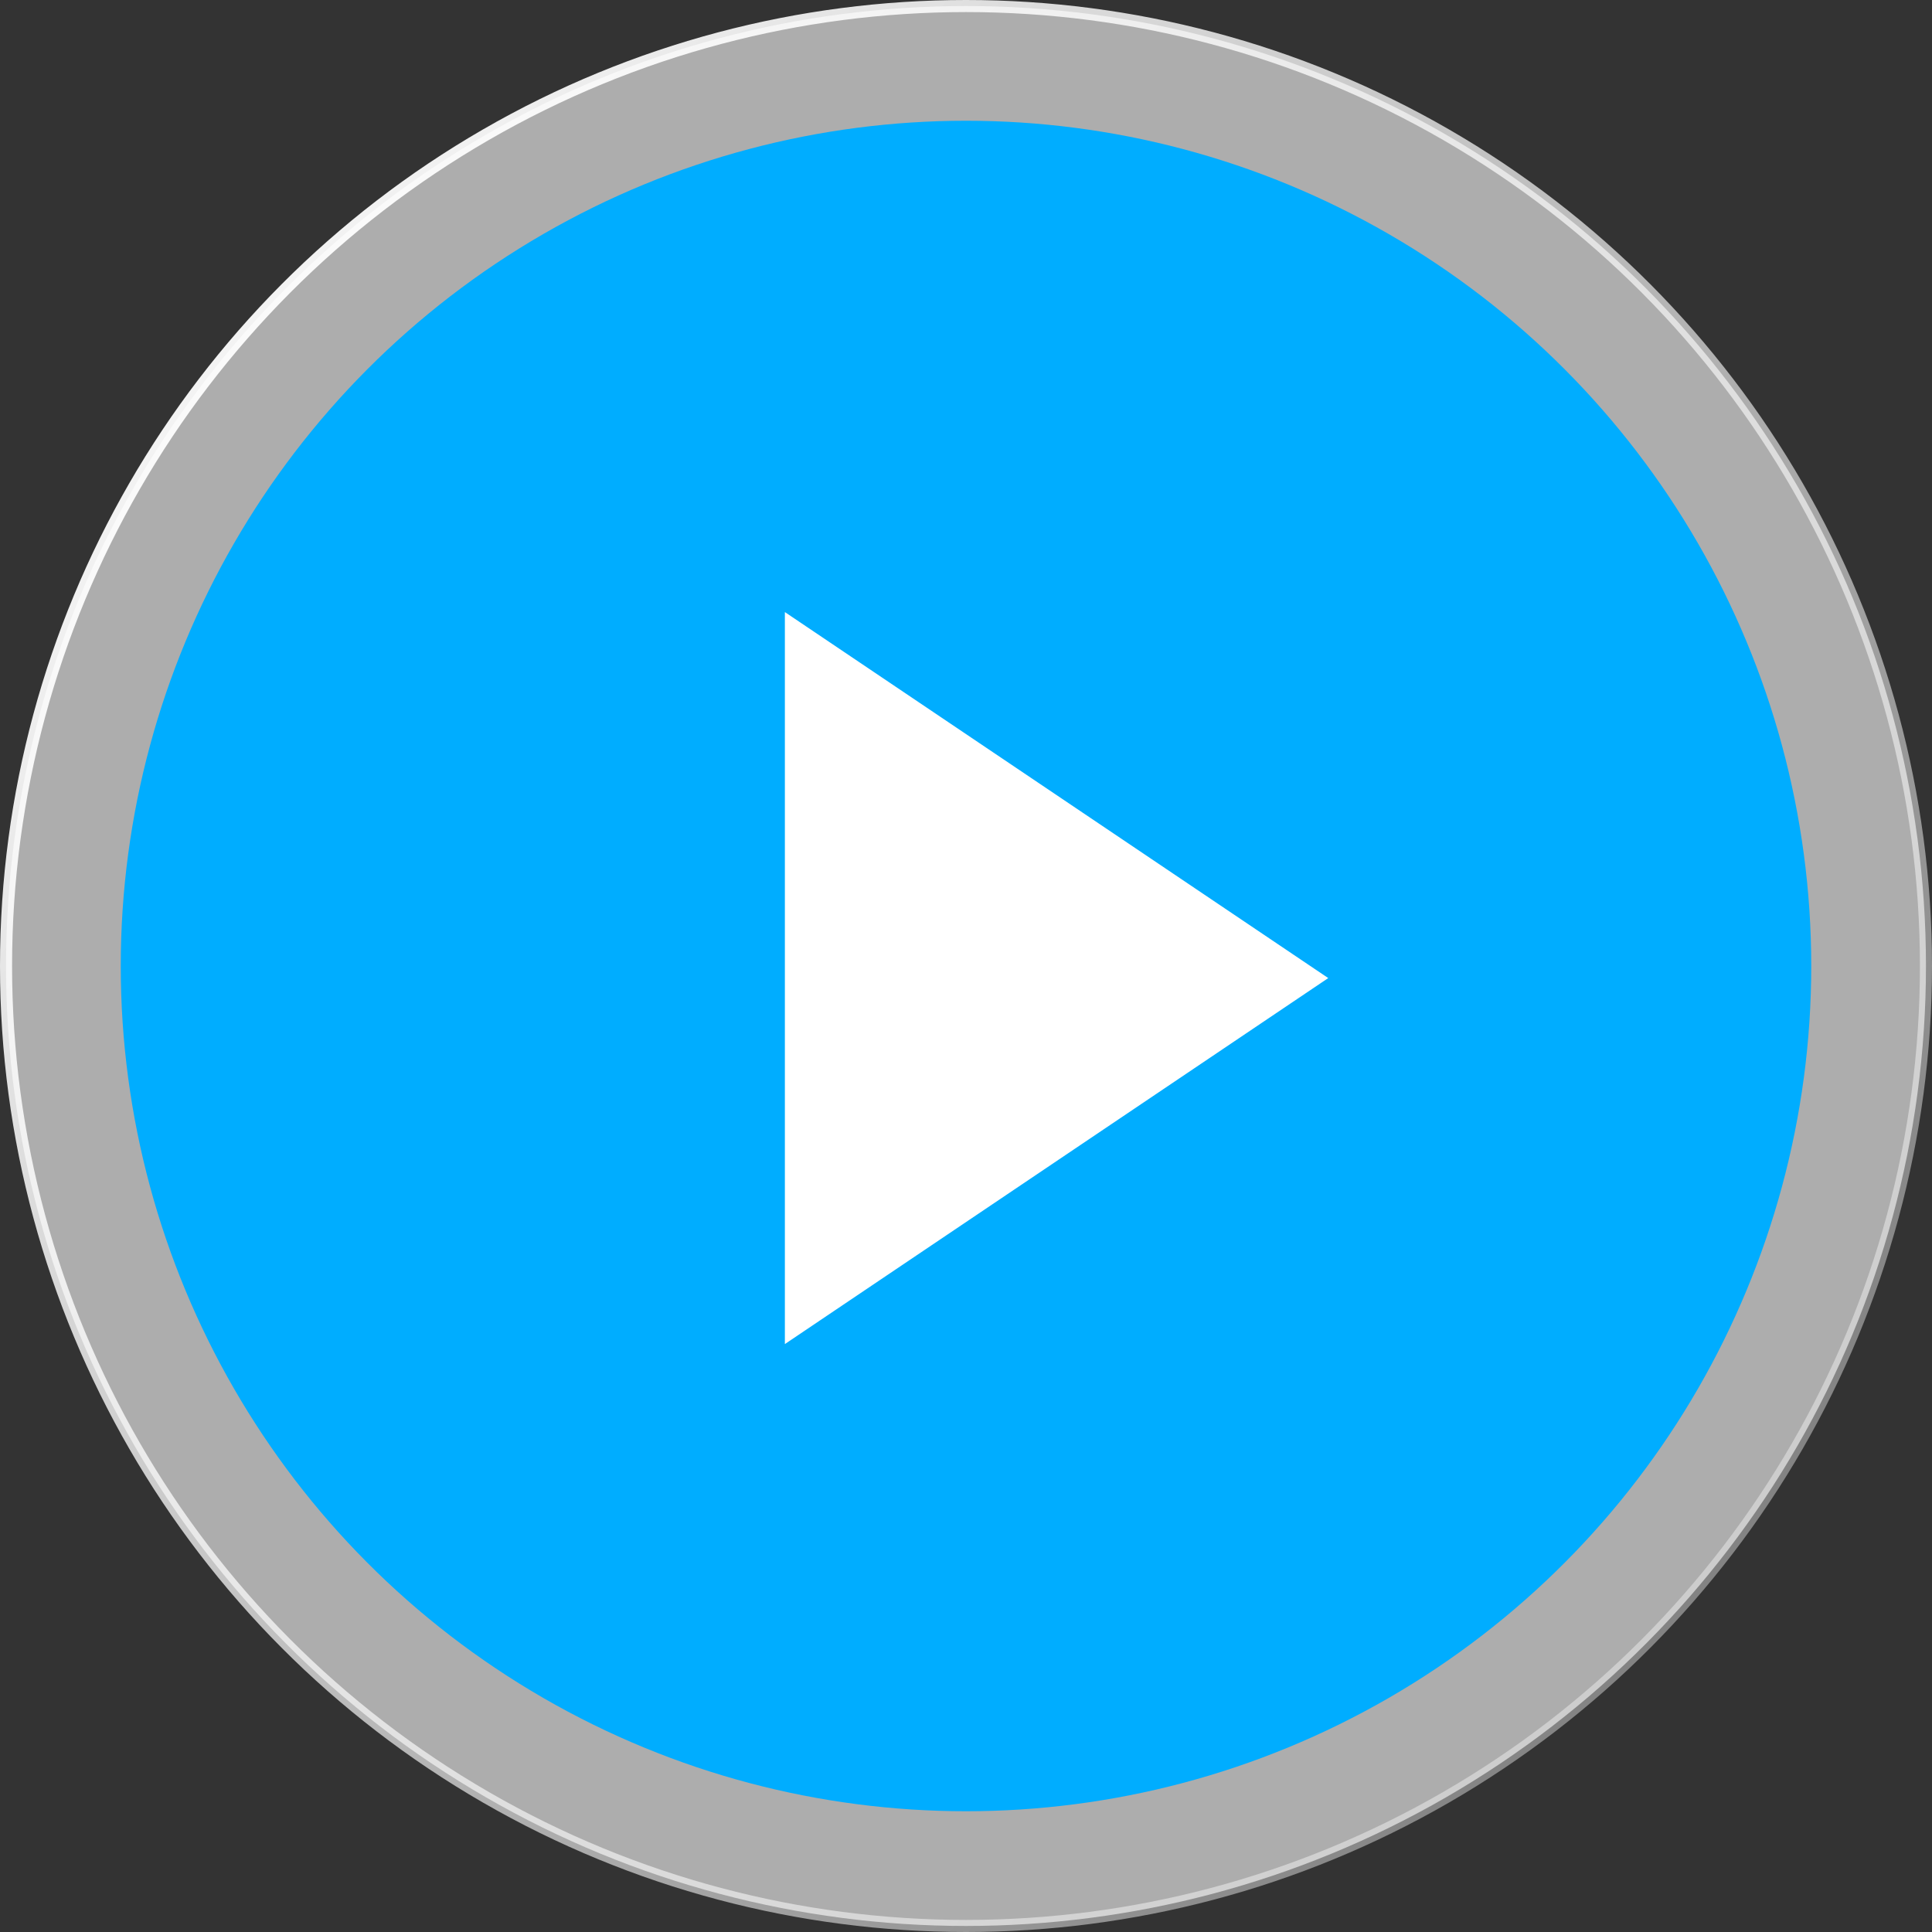
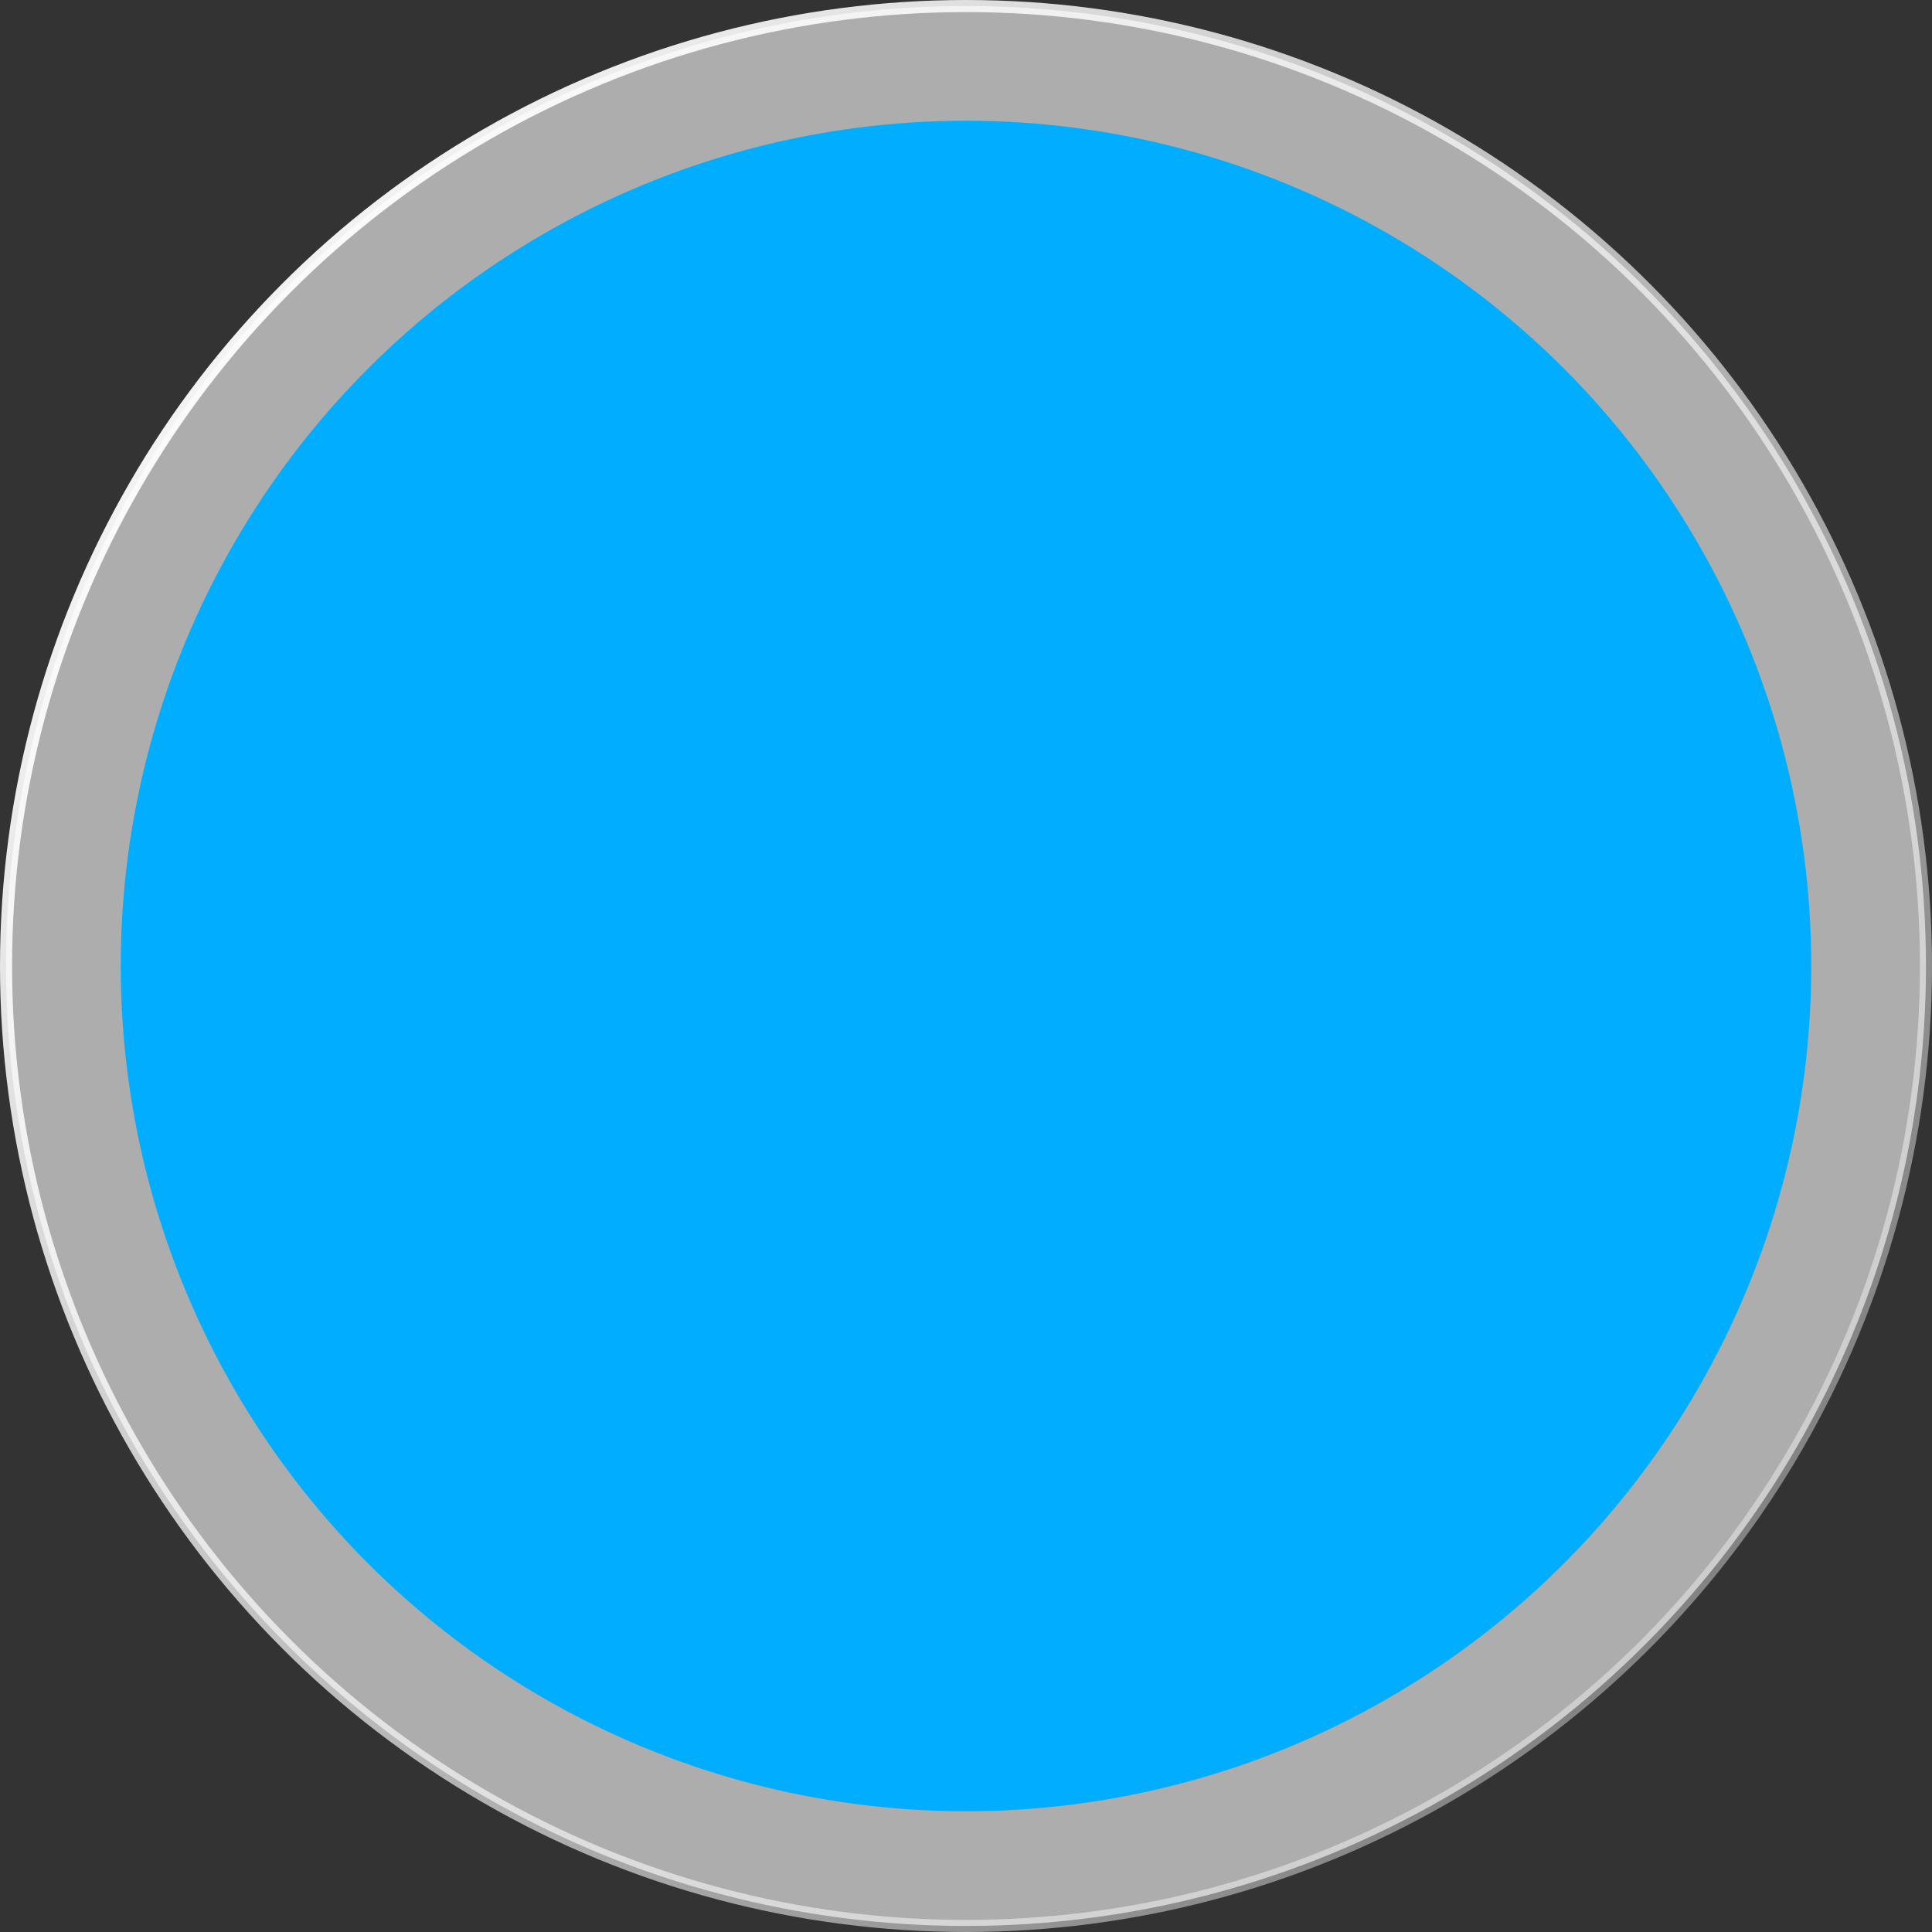
<svg xmlns="http://www.w3.org/2000/svg" width="80" height="80" viewBox="0 0 80 80" fill="none">
  <rect x="0" y="0" width="80" height="80" fill="#333333" stroke="none" />
  <circle data-figma-bg-blur-radius="10" cx="40" cy="40" r="39.75" fill="white" fill-opacity="0.6" stroke="url(#paint0_linear_40_133)" stroke-width="0.5" />
  <circle cx="40" cy="40" r="35" fill="#00ADFF" />
-   <path d="M55 40.5L32.5 55.655V25.345L55 40.5Z" fill="white" />
  <defs>
    <clipPath id="bgblur_0_40_133_clip_path" transform="translate(10 10)">
      <circle cx="40" cy="40" r="39.75" />
    </clipPath>
    <linearGradient id="paint0_linear_40_133" x1="9" y1="2" x2="97.5" y2="76.5" gradientUnits="userSpaceOnUse">
      <stop stop-color="white" />
      <stop offset="1" stop-color="white" stop-opacity="0.2" />
    </linearGradient>
  </defs>
</svg>